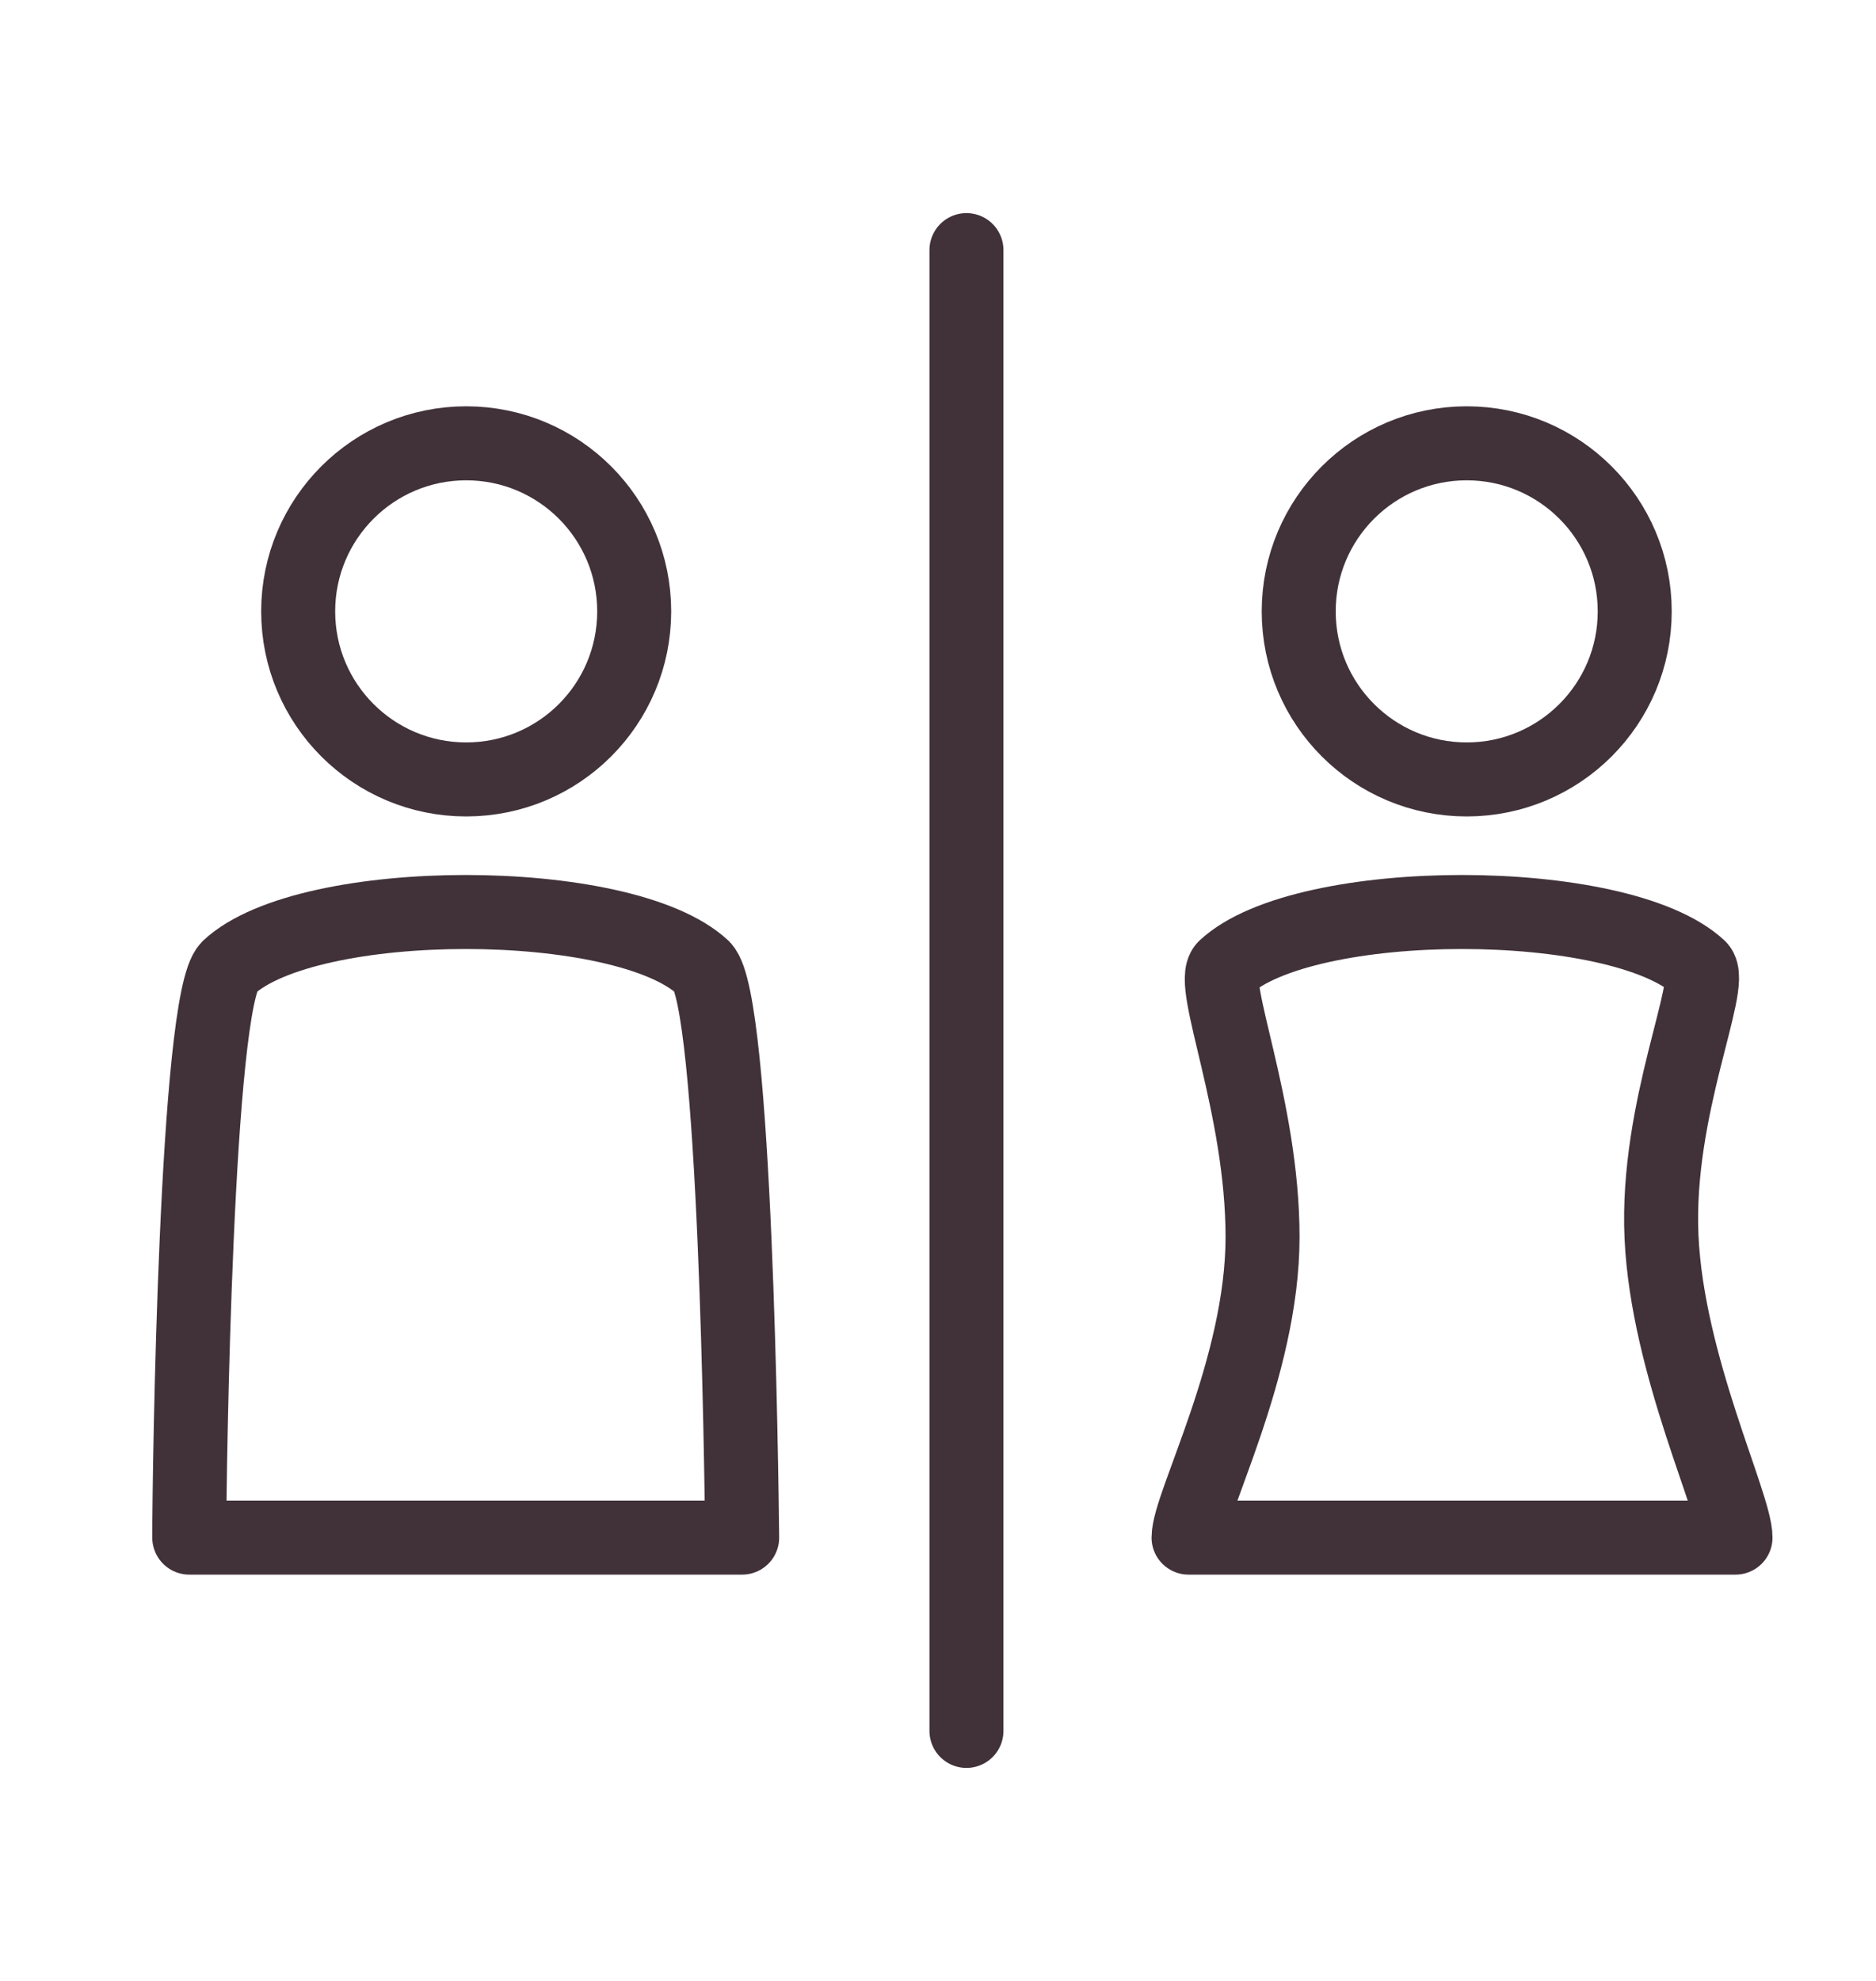
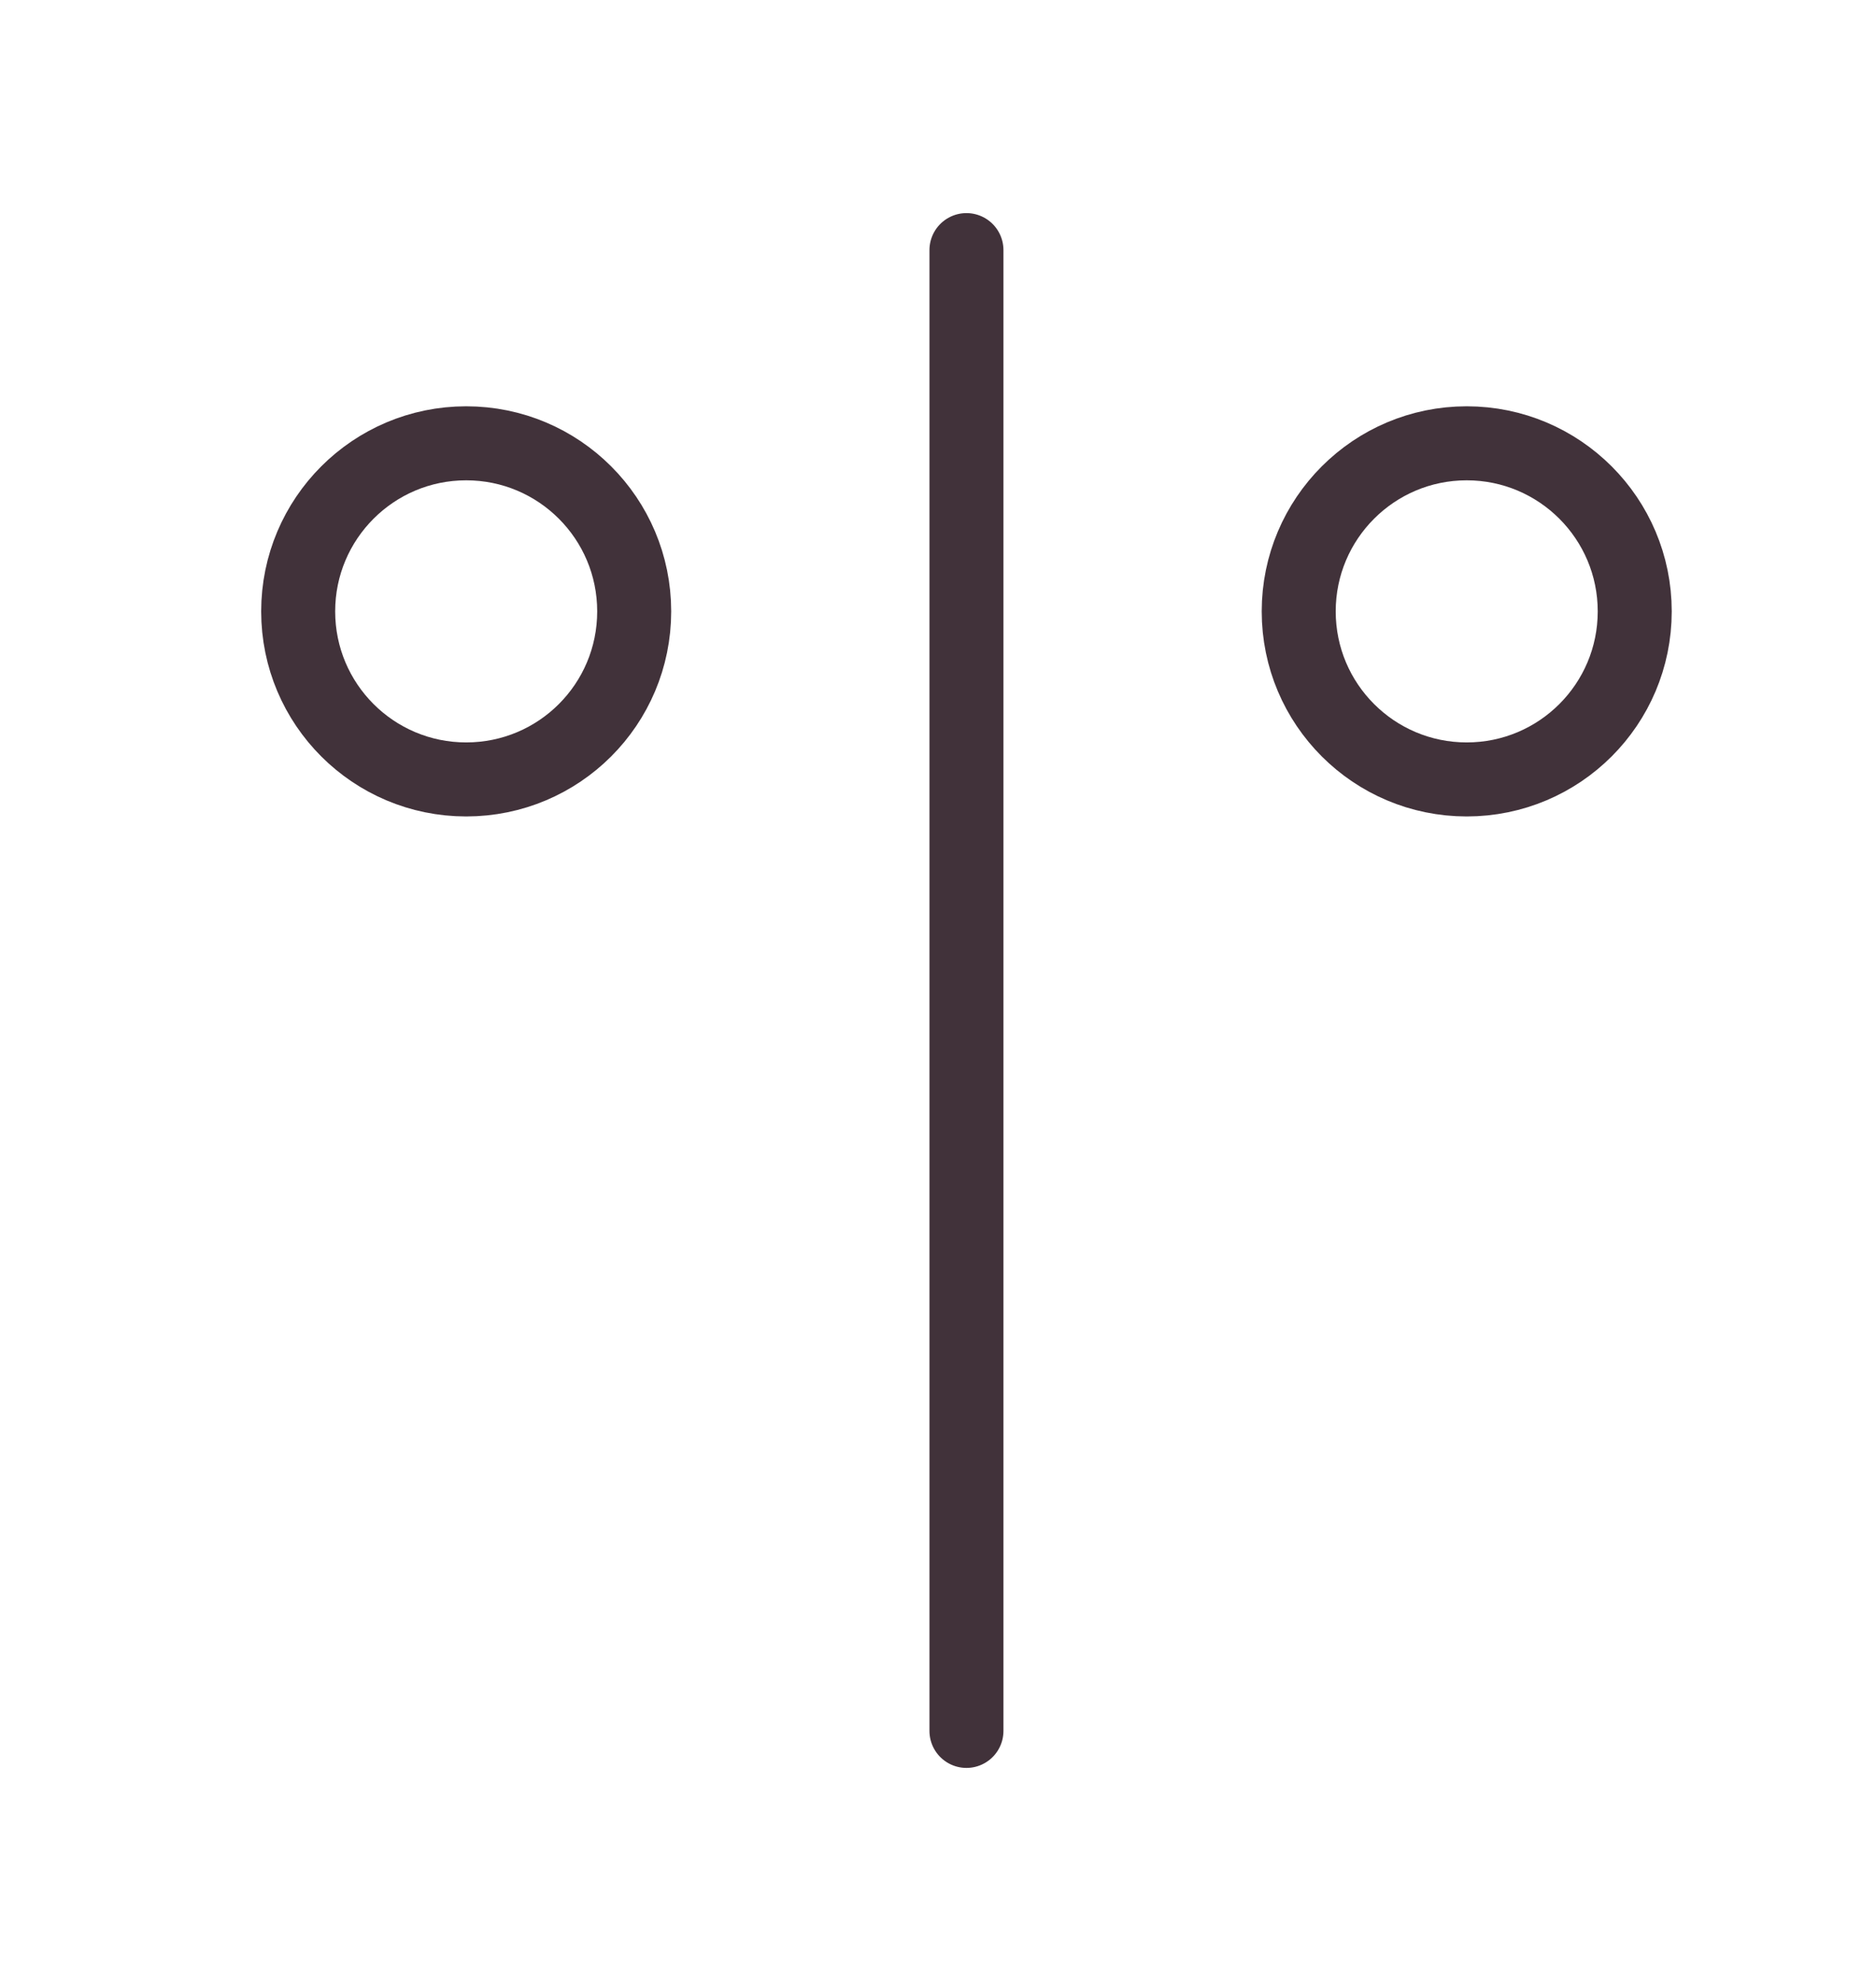
<svg xmlns="http://www.w3.org/2000/svg" width="18" height="19" viewBox="0 0 18 19" fill="none">
-   <path d="M1.816 14.748C1.816 14.109 1.88 9.592 2.193 9.28C2.953 8.57 5.985 8.57 6.745 9.28C7.057 9.592 7.114 14.109 7.121 14.748H1.816Z" stroke="#41323A" stroke-width="0.71" stroke-linecap="round" stroke-linejoin="round" />
  <path d="M4.473 7.476C5.364 7.476 6.085 6.755 6.085 5.864C6.085 4.974 5.364 4.252 4.473 4.252C3.583 4.252 2.861 4.974 2.861 5.864C2.861 6.755 3.583 7.476 4.473 7.476Z" stroke="#41323A" stroke-width="0.71" stroke-linecap="round" stroke-linejoin="round" />
-   <path d="M11.404 14.748C11.404 14.428 12.114 13.122 12.114 11.865C12.114 10.608 11.596 9.436 11.752 9.28C12.512 8.57 15.544 8.57 16.304 9.28C16.46 9.436 15.885 10.629 15.942 11.865C15.999 13.101 16.652 14.428 16.652 14.748H11.404Z" stroke="#41323A" stroke-width="0.71" stroke-linecap="round" stroke-linejoin="round" />
  <path d="M14.073 7.476C14.963 7.476 15.685 6.755 15.685 5.864C15.685 4.974 14.963 4.252 14.073 4.252C13.183 4.252 12.461 4.974 12.461 5.864C12.461 6.755 13.183 7.476 14.073 7.476Z" stroke="#41323A" stroke-width="0.71" stroke-linecap="round" stroke-linejoin="round" />
  <path d="M9.273 2.399V16.602" stroke="#41323A" stroke-width="0.71" stroke-linecap="round" stroke-linejoin="round" />
</svg>